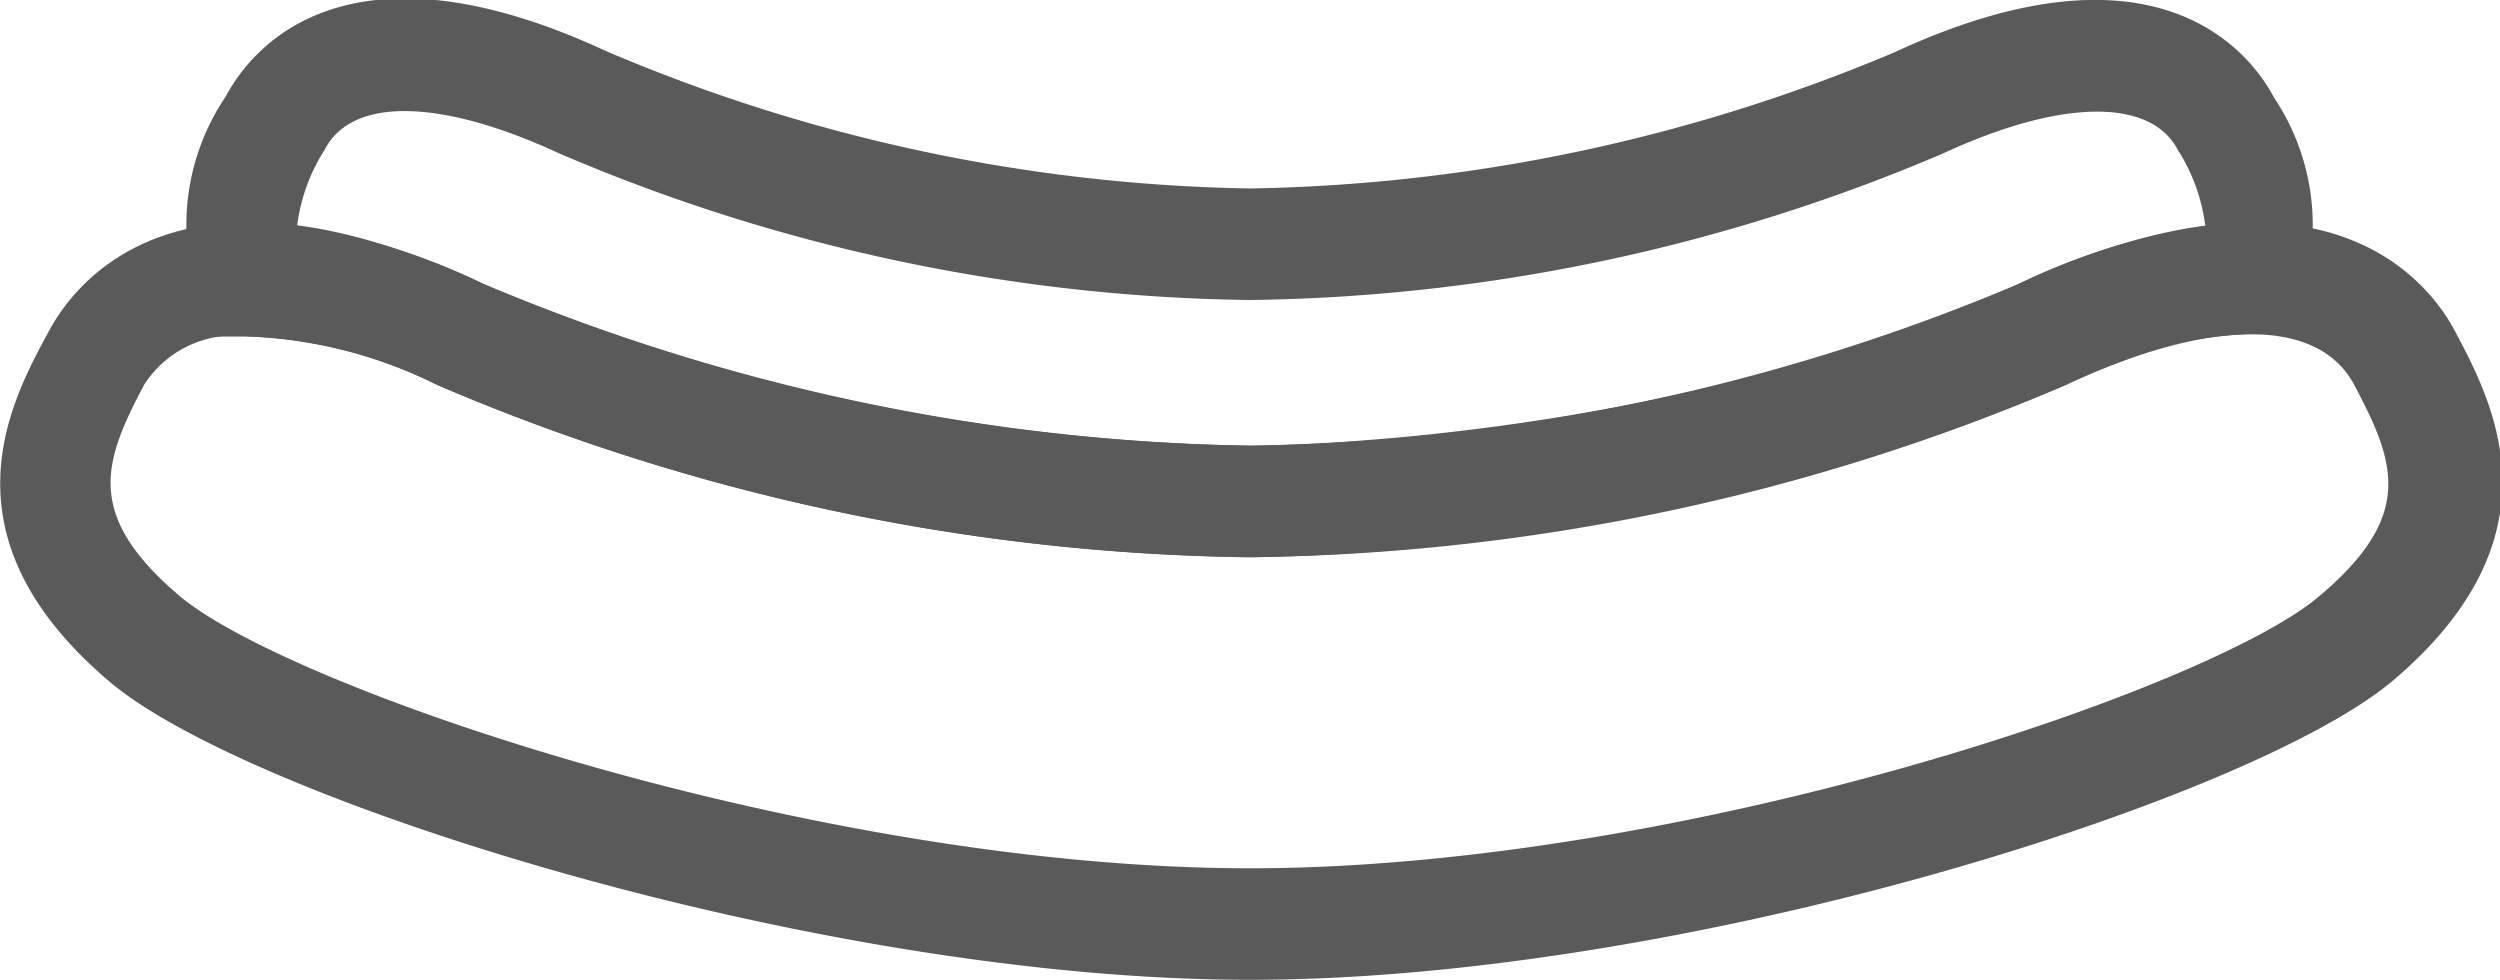
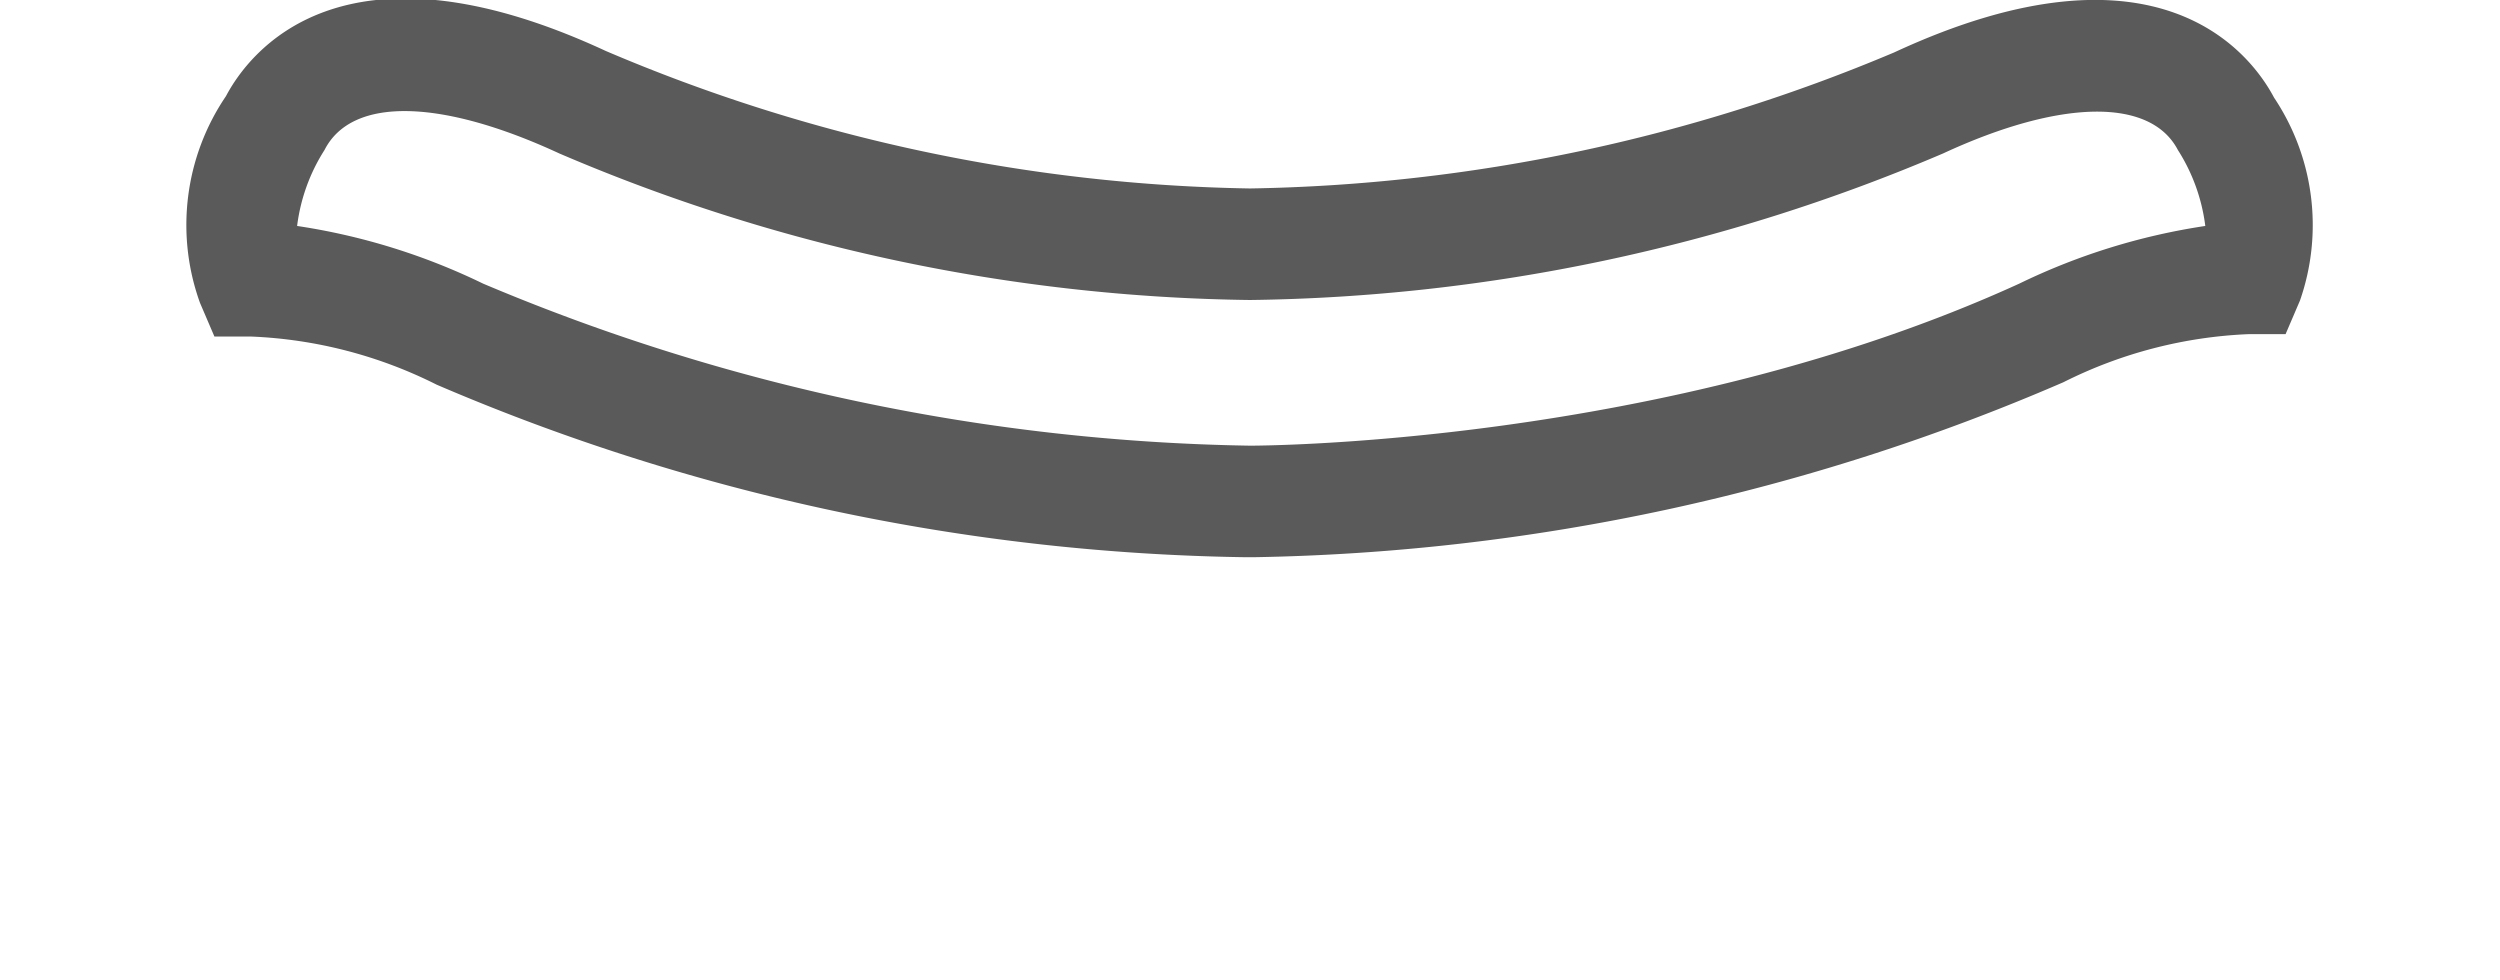
<svg xmlns="http://www.w3.org/2000/svg" viewBox="0 0 52 20.38">
  <defs>
    <style>.cls-1{fill:#5a5a5a;}</style>
  </defs>
  <title>ICONOSSALCHICHAS</title>
  <g id="Capa_2" data-name="Capa 2">
    <g id="Capa_1-2" data-name="Capa 1">
-       <path class="cls-1" d="M26,20.38c-9,0-20.83-3.75-23.72-6.2C-1.27,11.17.19,8.41,1,6.92c.52-1,2.71-4,9.07-1A42.48,42.48,0,0,0,26,9.27,42.65,42.65,0,0,0,42,5.9c6.36-2.94,8.55,0,9.07,1,.79,1.49,2.25,4.25-1.3,7.26C46.83,16.63,35.05,20.38,26,20.38ZM5.19,7A2.23,2.23,0,0,0,3,8c-.86,1.62-1.24,2.72.74,4.4C6.06,14.34,17,18.06,26,18.06s19.94-3.72,22.23-5.65c2-1.68,1.6-2.78.74-4.4-.74-1.41-3-1.41-6,0A44.32,44.32,0,0,1,26,11.59,44.31,44.31,0,0,1,9.08,8,9.66,9.66,0,0,0,5.19,7Z" />
      <path class="cls-1" d="M26.08,11.59H25.9A44.22,44.22,0,0,1,9.08,8h0A9.43,9.43,0,0,0,5.22,7H4.46l-.3-.7A4.77,4.77,0,0,1,4.7,2c.46-.87,2.38-3.5,7.9-.94A35.59,35.59,0,0,0,26,3.92,35.92,35.92,0,0,0,39.4,1.09c5.52-2.56,7.44.07,7.9.94a4.77,4.77,0,0,1,.54,4.22l-.3.7h-.76a9.43,9.43,0,0,0-3.86,1A44.23,44.23,0,0,1,26.08,11.59ZM26,9.27c.11,0,8.62,0,16-3.37a13.38,13.38,0,0,1,3.87-1.2,3.81,3.81,0,0,0-.57-1.58c-.57-1.09-2.44-1.06-4.88.07A37.88,37.88,0,0,1,26,6.24,37.6,37.6,0,0,1,11.63,3.19C9.19,2.06,7.32,2,6.75,3.12A3.81,3.81,0,0,0,6.18,4.7a13.38,13.38,0,0,1,3.87,1.2h0A42.67,42.67,0,0,0,26,9.27Z" />
    </g>
  </g>
</svg>